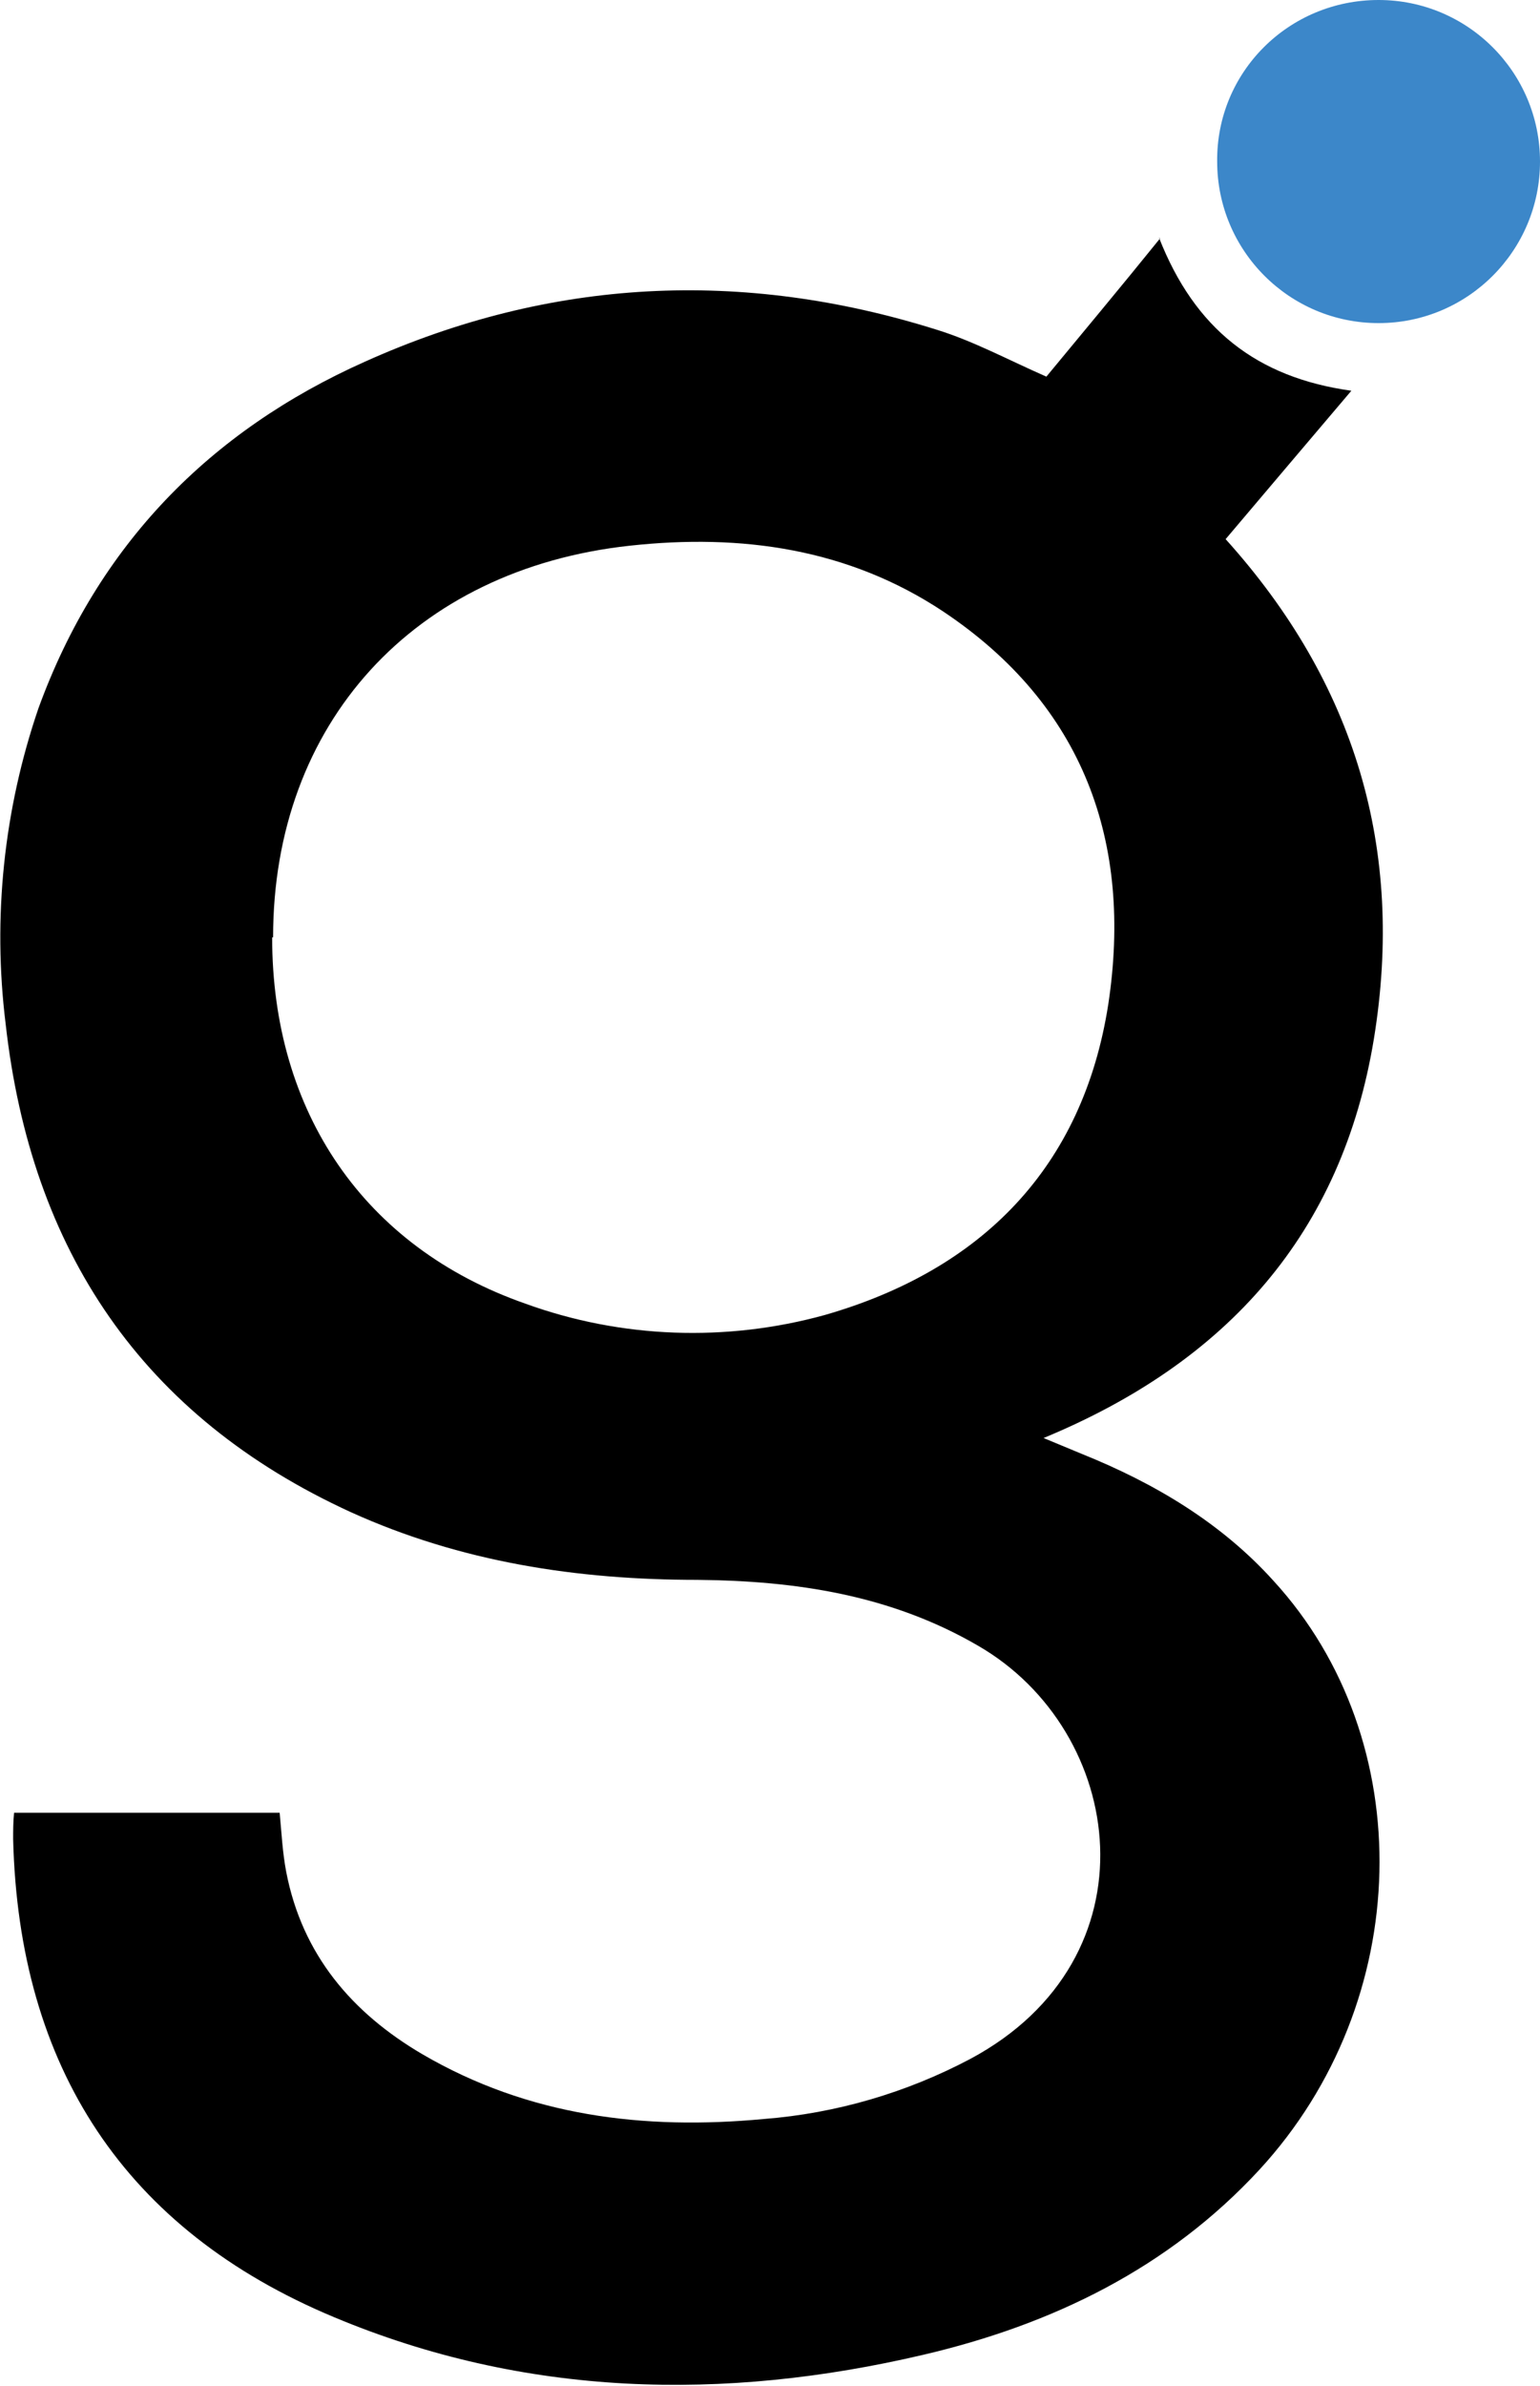
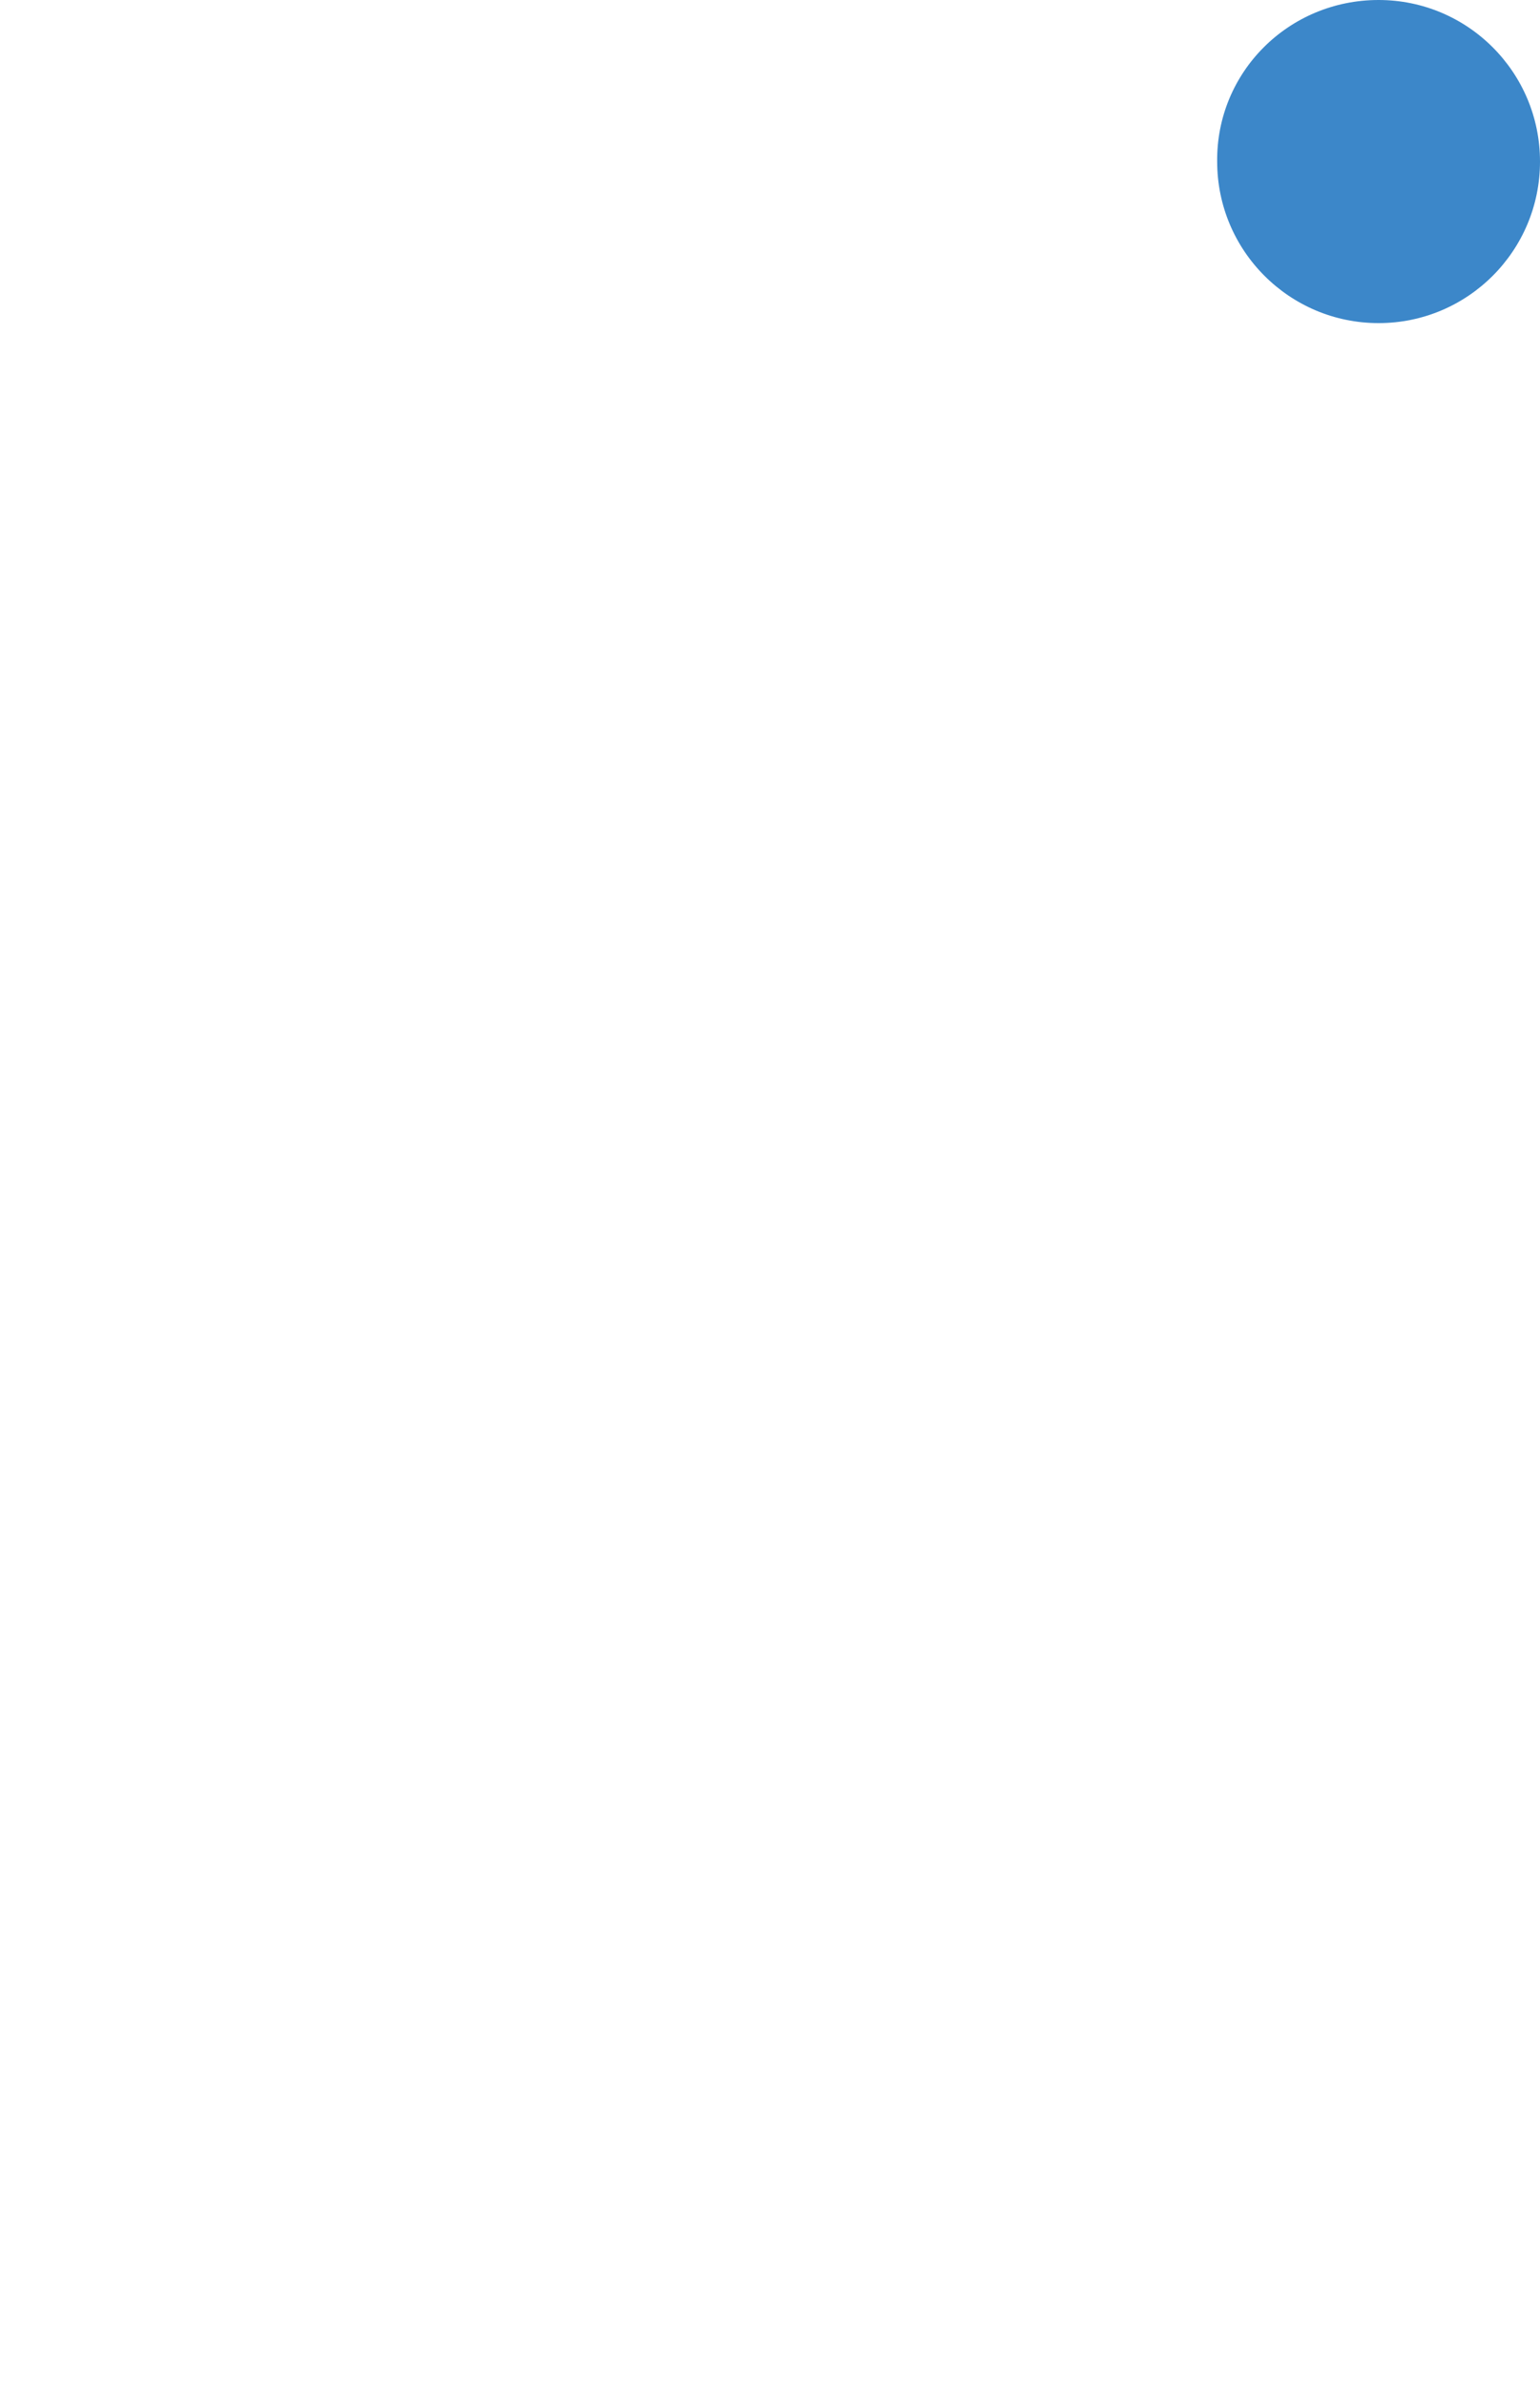
<svg xmlns="http://www.w3.org/2000/svg" id="Group_531" data-name="Group 531" width="164.1" height="254" version="1.1" viewBox="0 0 164.1 254">
  <g id="Group_523" data-name="Group 523">
-     <path id="Path_813" data-name="Path 813" d="M123.5,25.3c3.8,9.7,10.4,14.9,20.5,16.3-4.6,5.4-8.9,10.5-13.4,15.8,13.8,15.3,19.1,33,15.8,53.2-3.4,20.7-15.6,34.4-35.2,42.5,1.7.7,2.9,1.2,4.1,1.7,7.7,3.1,14.8,7.3,20.4,13.5,15.6,17,15,44.8-1.5,62.7-9.7,10.5-22.1,16.5-35.8,19.7-21.3,5-42.5,4.5-62.8-4C13.3,237.4,2,220.1,1.4,195.8c0-.9,0-1.8.1-2.8h28.3c.2,2.1.3,4.2.7,6.3,1.7,8.8,7,15,14.5,19.4,11.3,6.6,23.6,8.1,36.4,6.9,7.7-.6,15.2-2.8,22-6.4,20-10.7,16.6-34.9.8-44-9.3-5.4-19.4-6.9-29.9-7-12.8,0-25.2-1.9-36.9-7.2C15.1,150.8,3.3,133.1.6,109c-1.4-11.3-.2-22.8,3.5-33.6,6.3-17.3,18.2-29.5,34.8-36.9,19.8-8.9,40.2-9.9,60.9-3.4,3.9,1.2,7.6,3.2,11.7,5,3.8-4.6,7.9-9.5,12.1-14.7M29,99.8c0,18.6,9.8,33,27,39,10.2,3.7,21.4,4.1,31.9,1.2,16.7-4.8,27.5-15.7,30.2-33.1,2.6-17.2-2.6-31.8-17.6-41.8-10.1-6.7-21.5-8.3-33.4-7-23,2.5-38,18.9-38,41.7" fill="#000" stroke-width="0" />
    <path id="Path_814" data-name="Path 814" d="M164.1,17.2c0,9.5-7.7,17.2-17.2,17.2-9.5,0-17.2-7.7-17.2-17.2C129.6,7.7,137.3,0,146.9,0c0,0,0,0,0,0,9.5,0,17.2,7.7,17.2,17.2" fill="#3c87c9" stroke-width="0" />
  </g>
</svg>